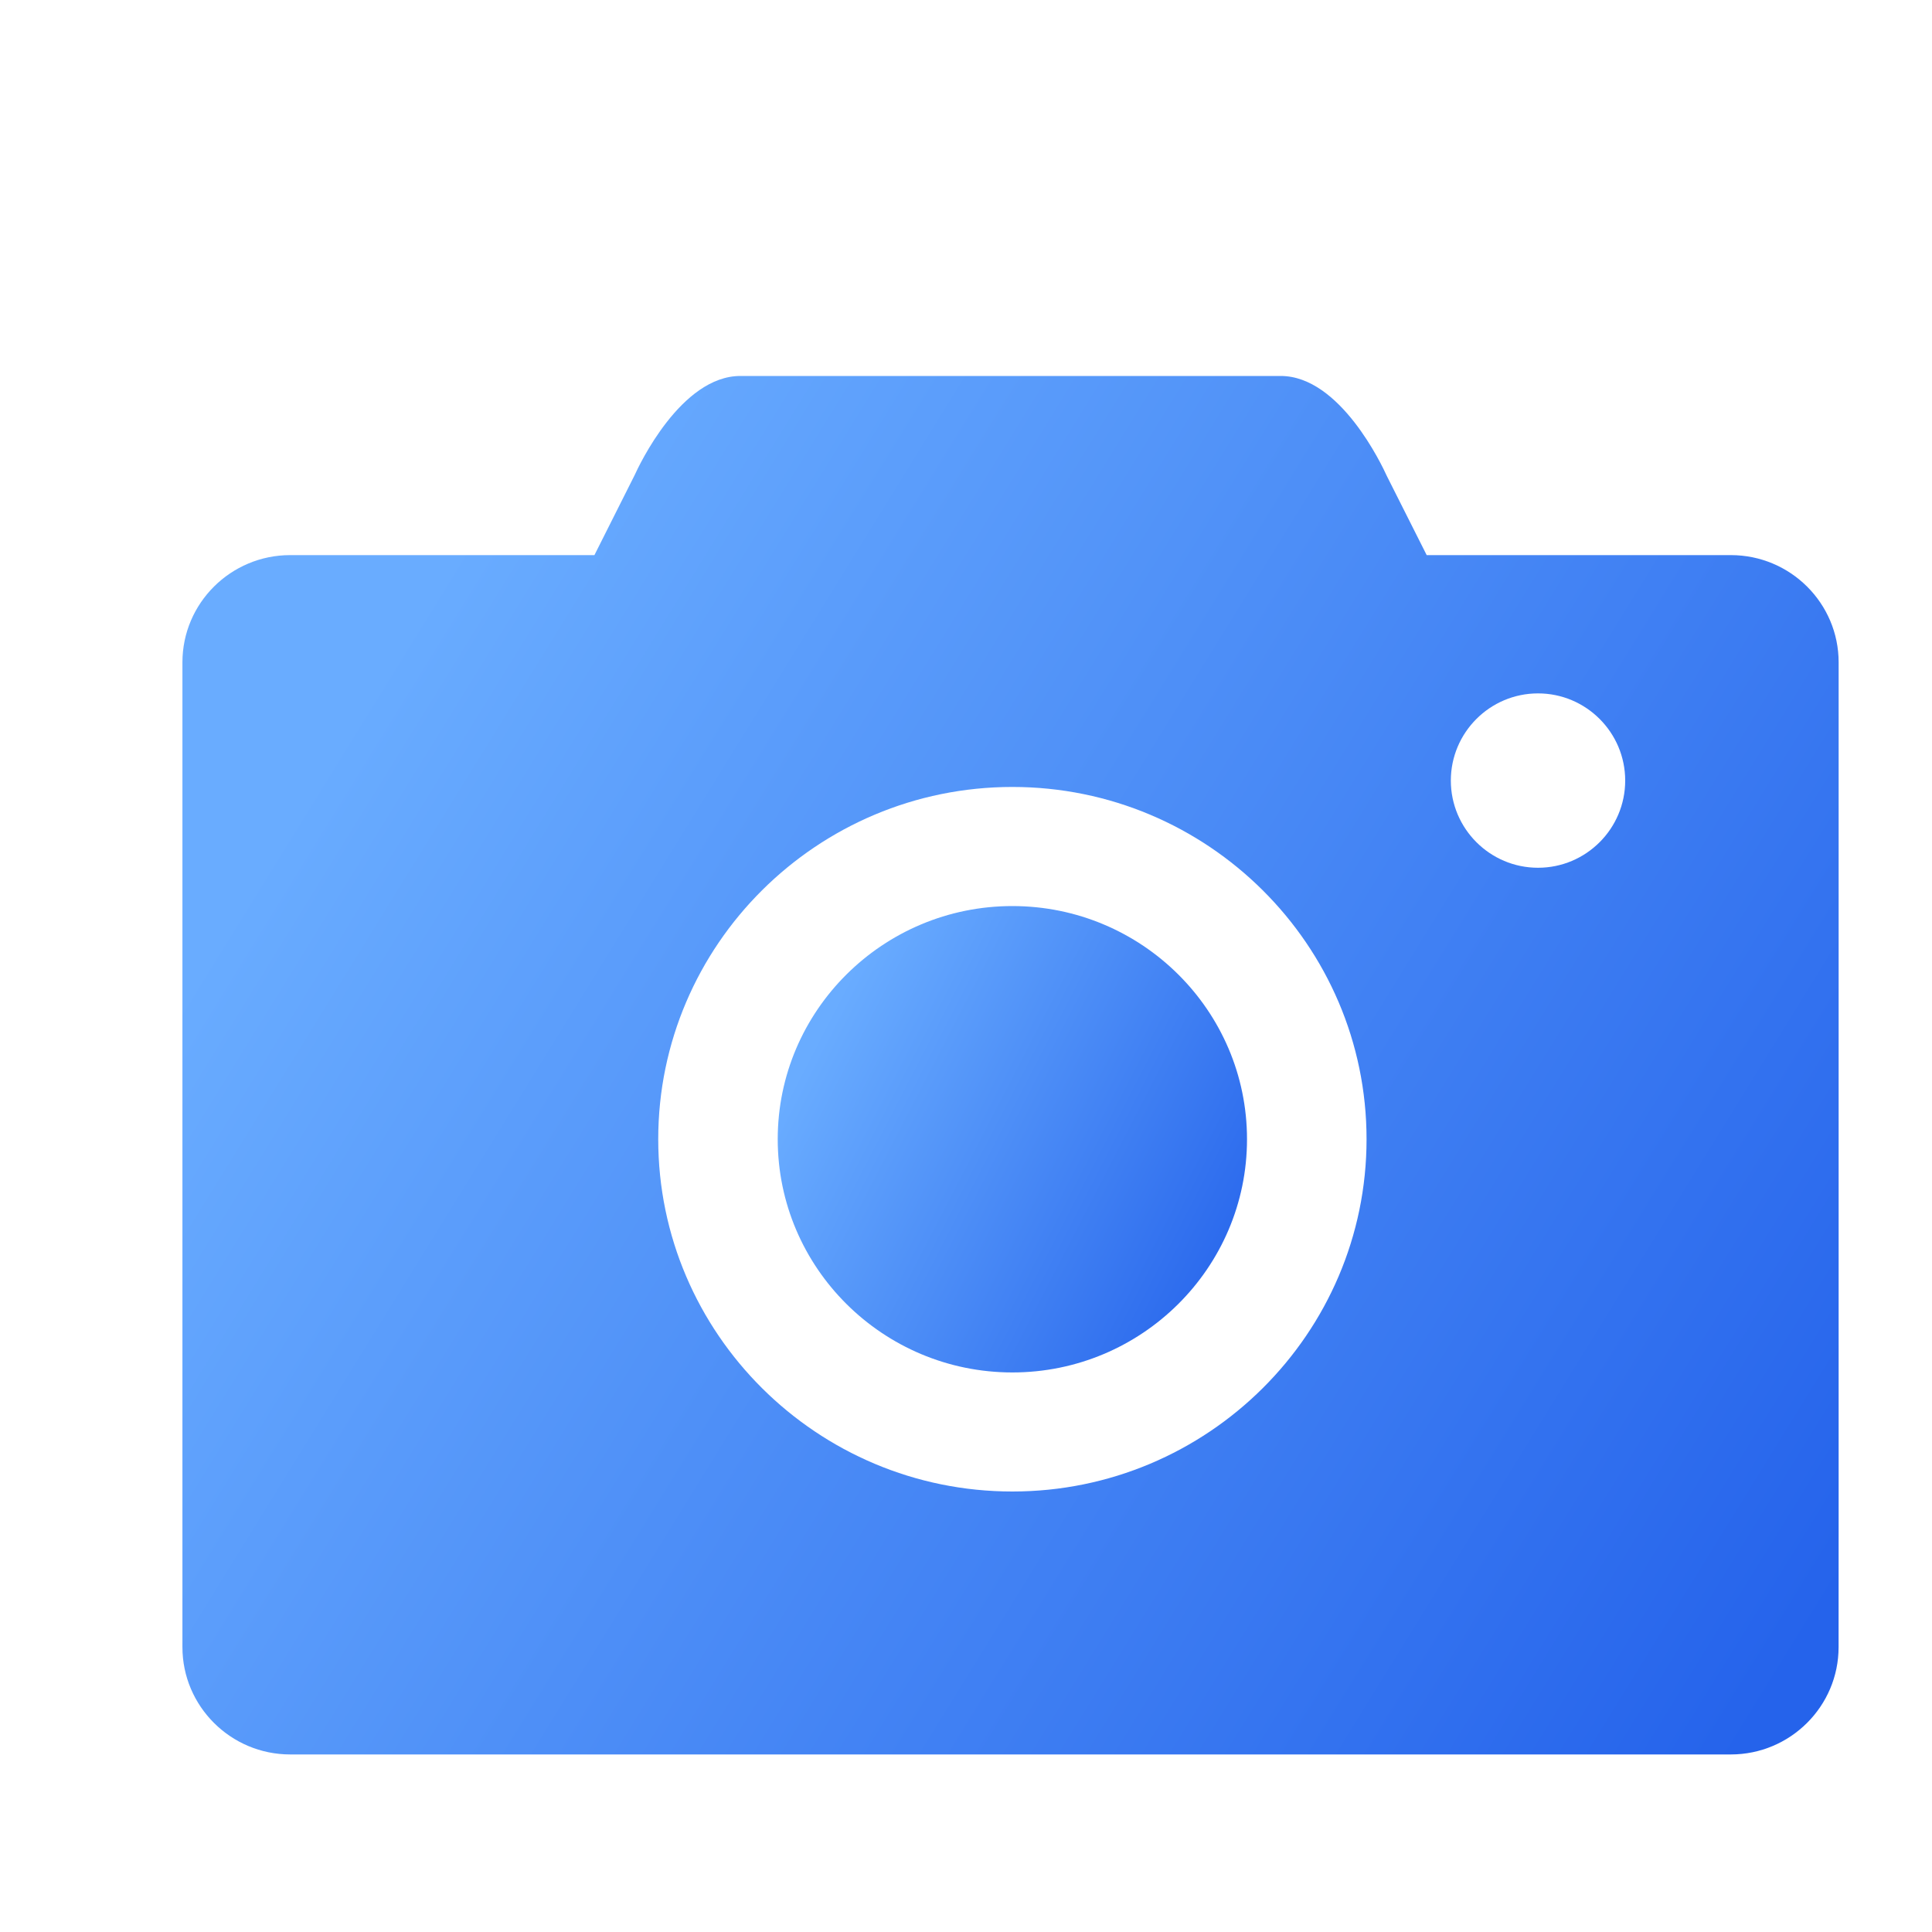
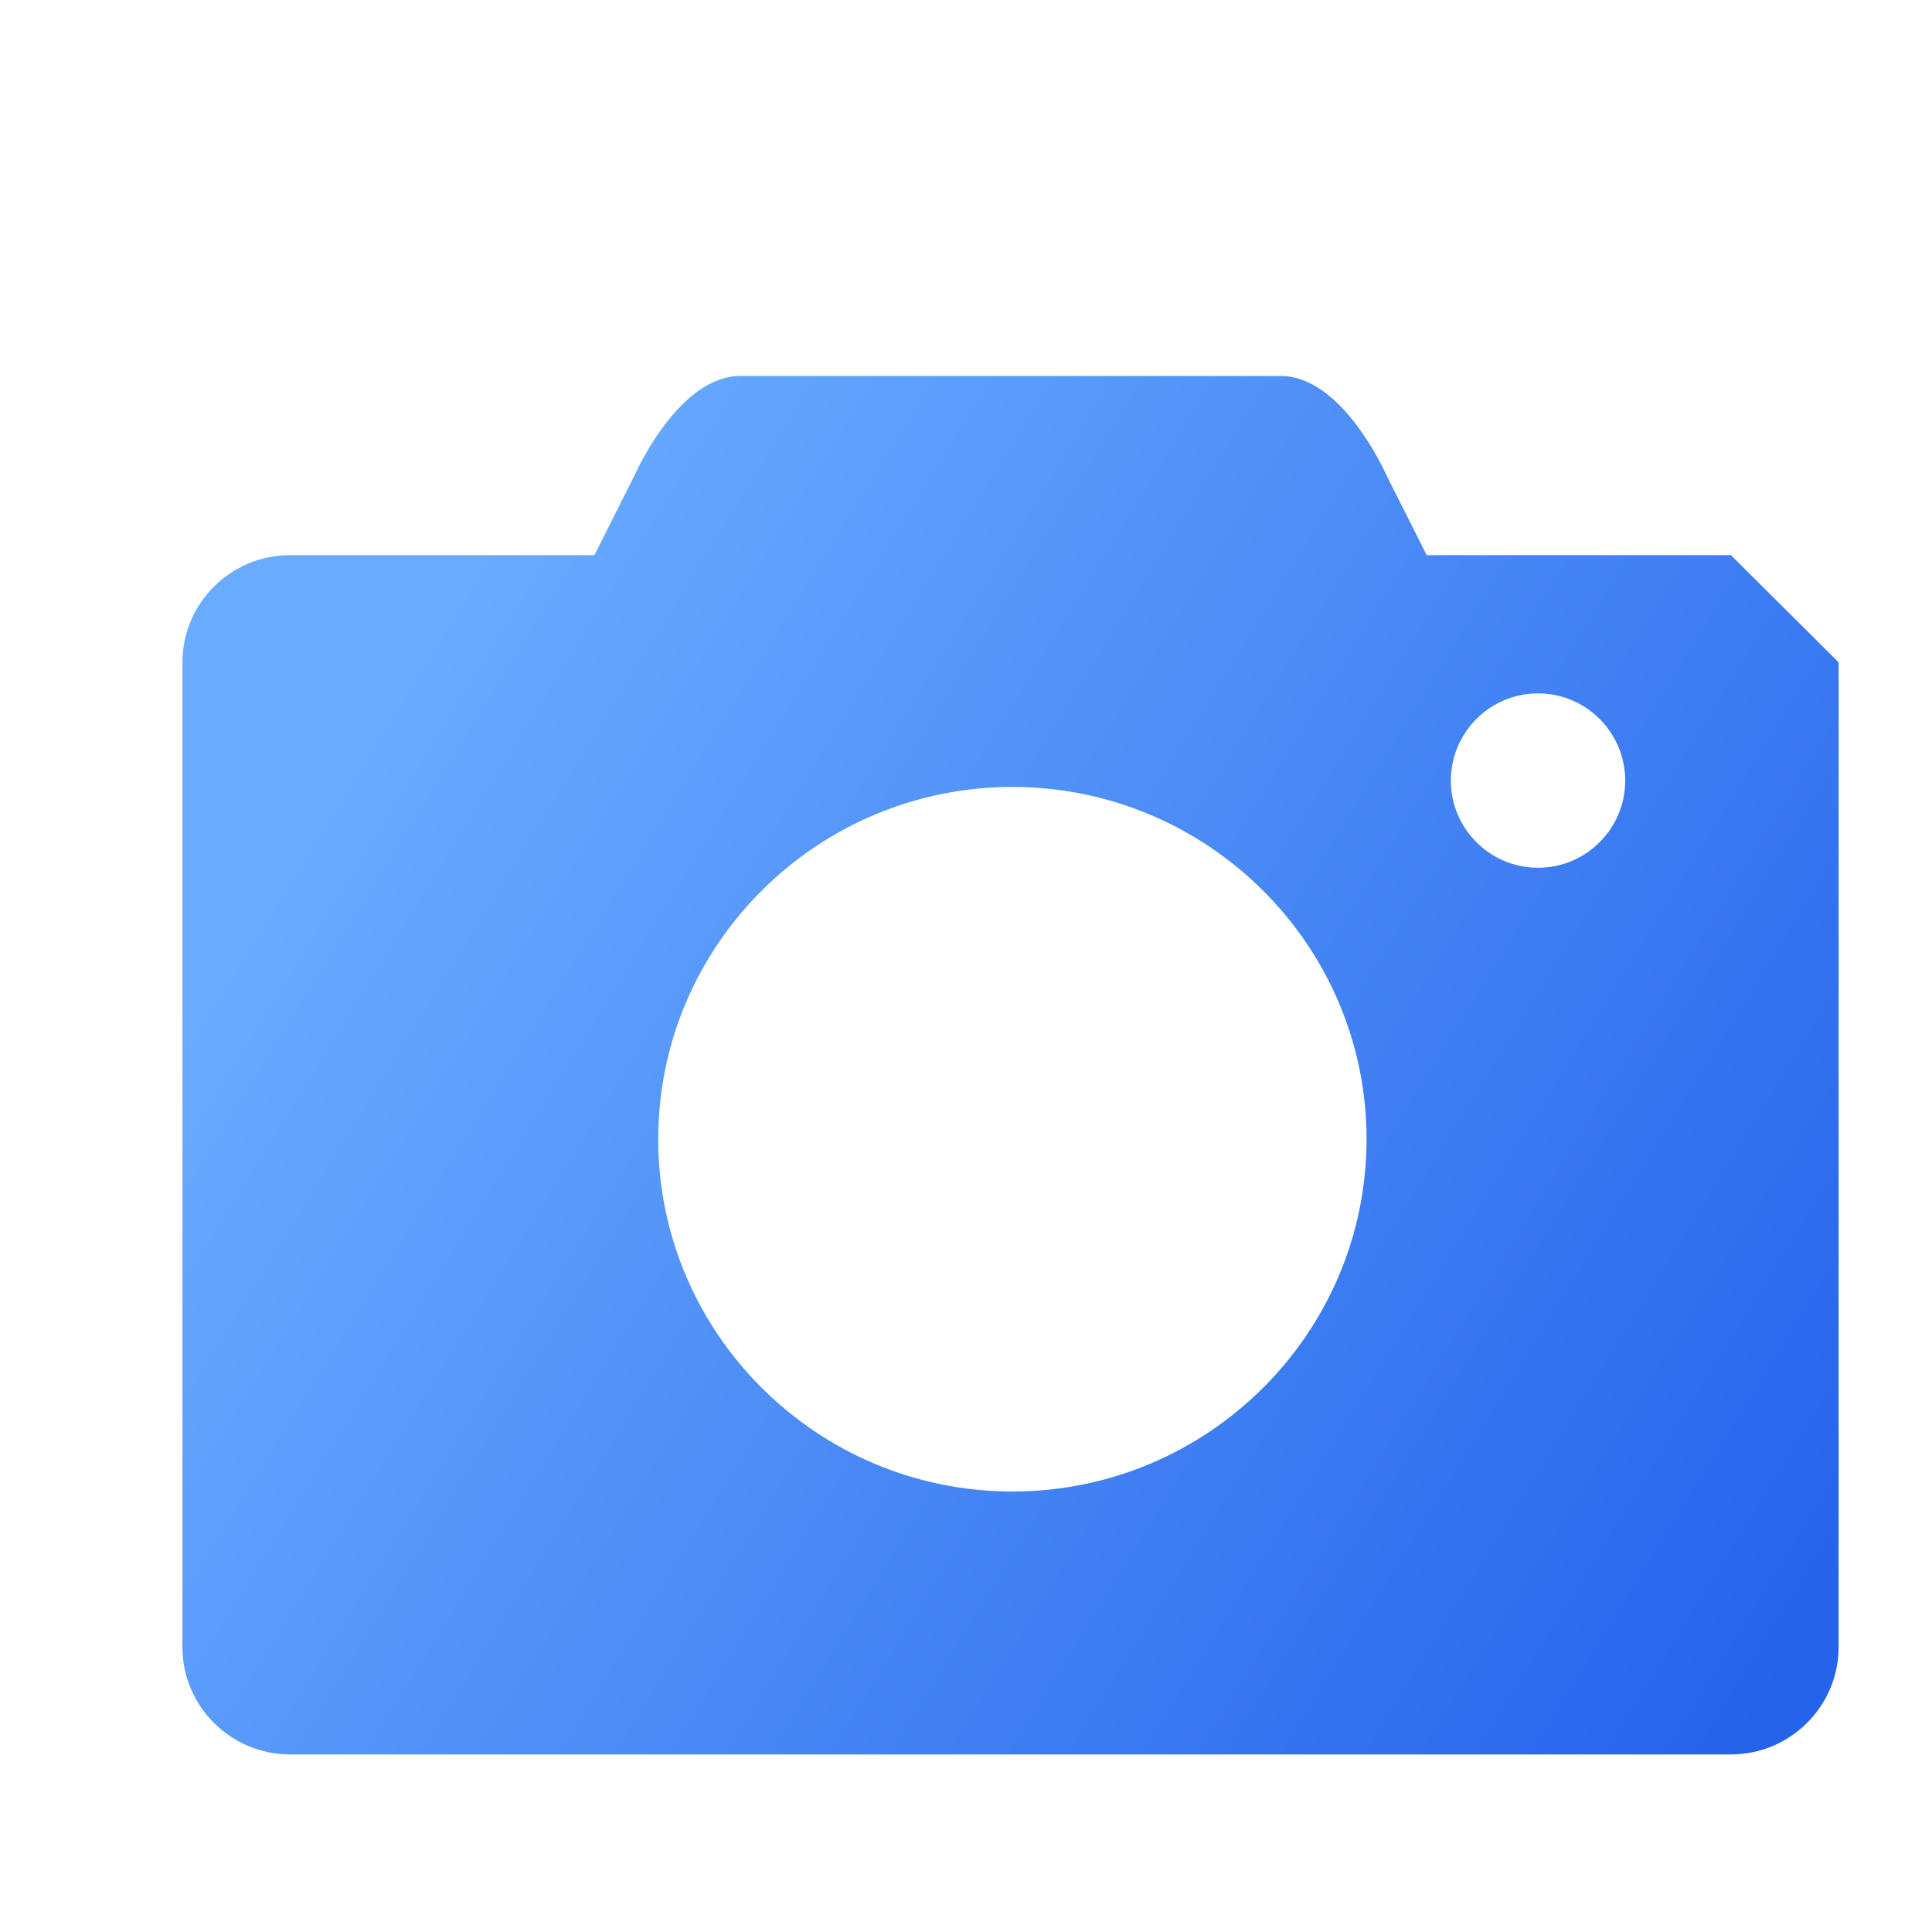
<svg xmlns="http://www.w3.org/2000/svg" width="40" height="40" viewBox="0 0 40 40" fill="none">
  <g id="digital-camera">
    <g id="Vector" filter="url(#filter0_i_709_3574)">
-       <path d="M34.836 9.493H28.538L27.713 7.855C27.617 7.643 26.746 5.784 25.515 5.784H14.329C13.098 5.784 12.227 7.643 12.138 7.84L11.307 9.493H5.008C3.778 9.493 2.777 10.488 2.777 11.713V32.102C2.777 33.327 3.778 34.324 5.008 34.324H34.835C36.065 34.324 37.066 33.327 37.066 32.102L37.067 29.507V23.557V11.713C37.067 10.488 36.066 9.493 34.836 9.493ZM19.96 28.88C15.918 28.88 12.628 25.608 12.628 21.586C12.628 17.565 15.918 14.293 19.96 14.293C24.003 14.293 27.293 17.565 27.293 21.586C27.293 25.608 24.003 28.88 19.96 28.88ZM30.843 15.966C29.848 15.966 29.038 15.156 29.038 14.161C29.038 13.166 29.848 12.356 30.843 12.356C31.839 12.356 32.648 13.166 32.648 14.161C32.648 15.156 31.839 15.966 30.843 15.966Z" fill="url(#paint0_linear_709_3574)" />
+       <path d="M34.836 9.493H28.538L27.713 7.855C27.617 7.643 26.746 5.784 25.515 5.784H14.329C13.098 5.784 12.227 7.643 12.138 7.84L11.307 9.493H5.008C3.778 9.493 2.777 10.488 2.777 11.713V32.102C2.777 33.327 3.778 34.324 5.008 34.324H34.835C36.065 34.324 37.066 33.327 37.066 32.102L37.067 29.507V23.557V11.713ZM19.96 28.88C15.918 28.88 12.628 25.608 12.628 21.586C12.628 17.565 15.918 14.293 19.96 14.293C24.003 14.293 27.293 17.565 27.293 21.586C27.293 25.608 24.003 28.88 19.96 28.88ZM30.843 15.966C29.848 15.966 29.038 15.156 29.038 14.161C29.038 13.166 29.848 12.356 30.843 12.356C31.839 12.356 32.648 13.166 32.648 14.161C32.648 15.156 31.839 15.966 30.843 15.966Z" fill="url(#paint0_linear_709_3574)" />
    </g>
    <g id="Vector_2" filter="url(#filter1_i_709_3574)">
-       <path d="M19.96 16.759C17.281 16.759 15.102 18.924 15.102 21.586C15.102 24.249 17.281 26.415 19.96 26.415C22.639 26.415 24.818 24.249 24.818 21.586C24.818 18.924 22.639 16.759 19.96 16.759Z" fill="url(#paint1_linear_709_3574)" />
-     </g>
+       </g>
  </g>
  <defs>
    <filter id="filter0_i_709_3574" x="2.777" y="5.784" width="35.29" height="30.54" filterUnits="userSpaceOnUse" color-interpolation-filters="sRGB">
      <feFlood flood-opacity="0" result="BackgroundImageFix" />
      <feBlend mode="normal" in="SourceGraphic" in2="BackgroundImageFix" result="shape" />
      <feColorMatrix in="SourceAlpha" type="matrix" values="0 0 0 0 0 0 0 0 0 0 0 0 0 0 0 0 0 0 127 0" result="hardAlpha" />
      <feOffset dx="1" dy="2" />
      <feGaussianBlur stdDeviation="2" />
      <feComposite in2="hardAlpha" operator="arithmetic" k2="-1" k3="1" />
      <feColorMatrix type="matrix" values="0 0 0 0 0.423 0 0 0 0 1 0 0 0 0 0.981 0 0 0 0.35 0" />
      <feBlend mode="normal" in2="shape" result="effect1_innerShadow_709_3574" />
    </filter>
    <filter id="filter1_i_709_3574" x="15.102" y="16.759" width="10.716" height="11.656" filterUnits="userSpaceOnUse" color-interpolation-filters="sRGB">
      <feFlood flood-opacity="0" result="BackgroundImageFix" />
      <feBlend mode="normal" in="SourceGraphic" in2="BackgroundImageFix" result="shape" />
      <feColorMatrix in="SourceAlpha" type="matrix" values="0 0 0 0 0 0 0 0 0 0 0 0 0 0 0 0 0 0 127 0" result="hardAlpha" />
      <feOffset dx="1" dy="2" />
      <feGaussianBlur stdDeviation="2" />
      <feComposite in2="hardAlpha" operator="arithmetic" k2="-1" k3="1" />
      <feColorMatrix type="matrix" values="0 0 0 0 0.423 0 0 0 0 1 0 0 0 0 0.981 0 0 0 0.35 0" />
      <feBlend mode="normal" in2="shape" result="effect1_innerShadow_709_3574" />
    </filter>
    <linearGradient id="paint0_linear_709_3574" x1="4.682" y1="15.437" x2="35.071" y2="34.2" gradientUnits="userSpaceOnUse">
      <stop stop-color="#69ACFF" />
      <stop offset="1" stop-color="#2563EB" />
    </linearGradient>
    <linearGradient id="paint1_linear_709_3574" x1="15.641" y1="20.025" x2="25.025" y2="24.877" gradientUnits="userSpaceOnUse">
      <stop stop-color="#69ACFF" />
      <stop offset="1" stop-color="#2563EB" />
    </linearGradient>
  </defs>
</svg>